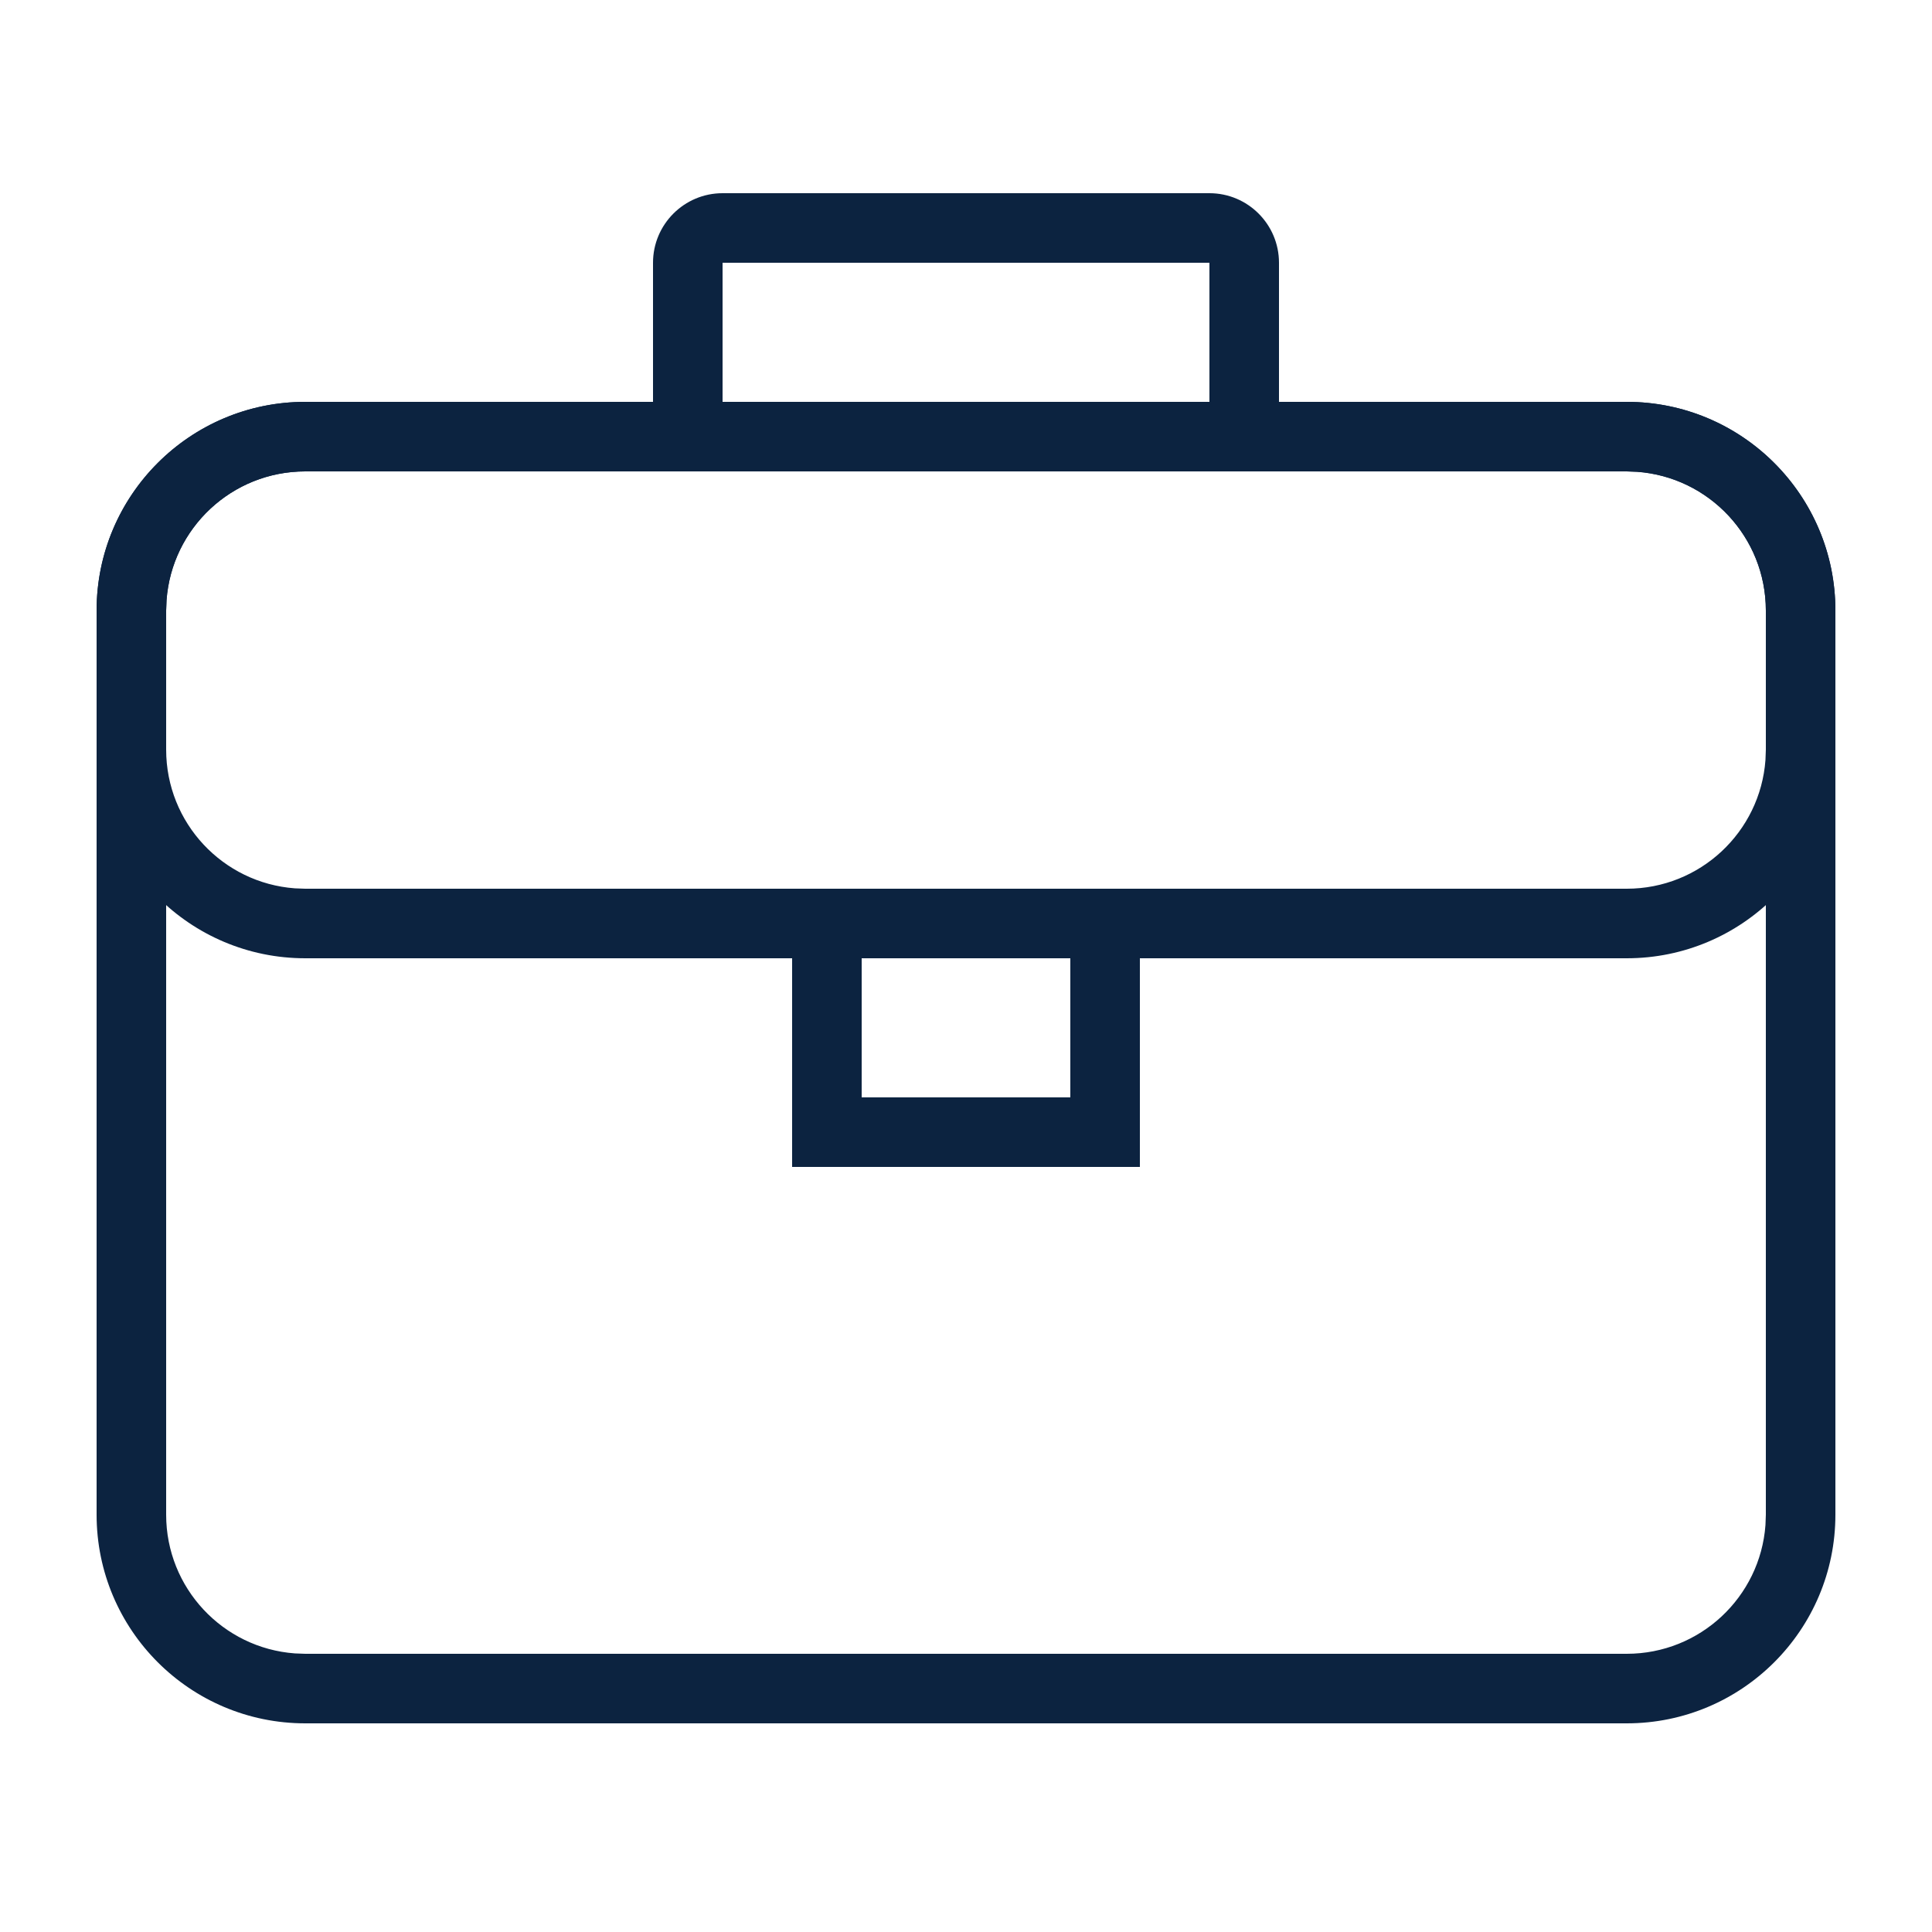
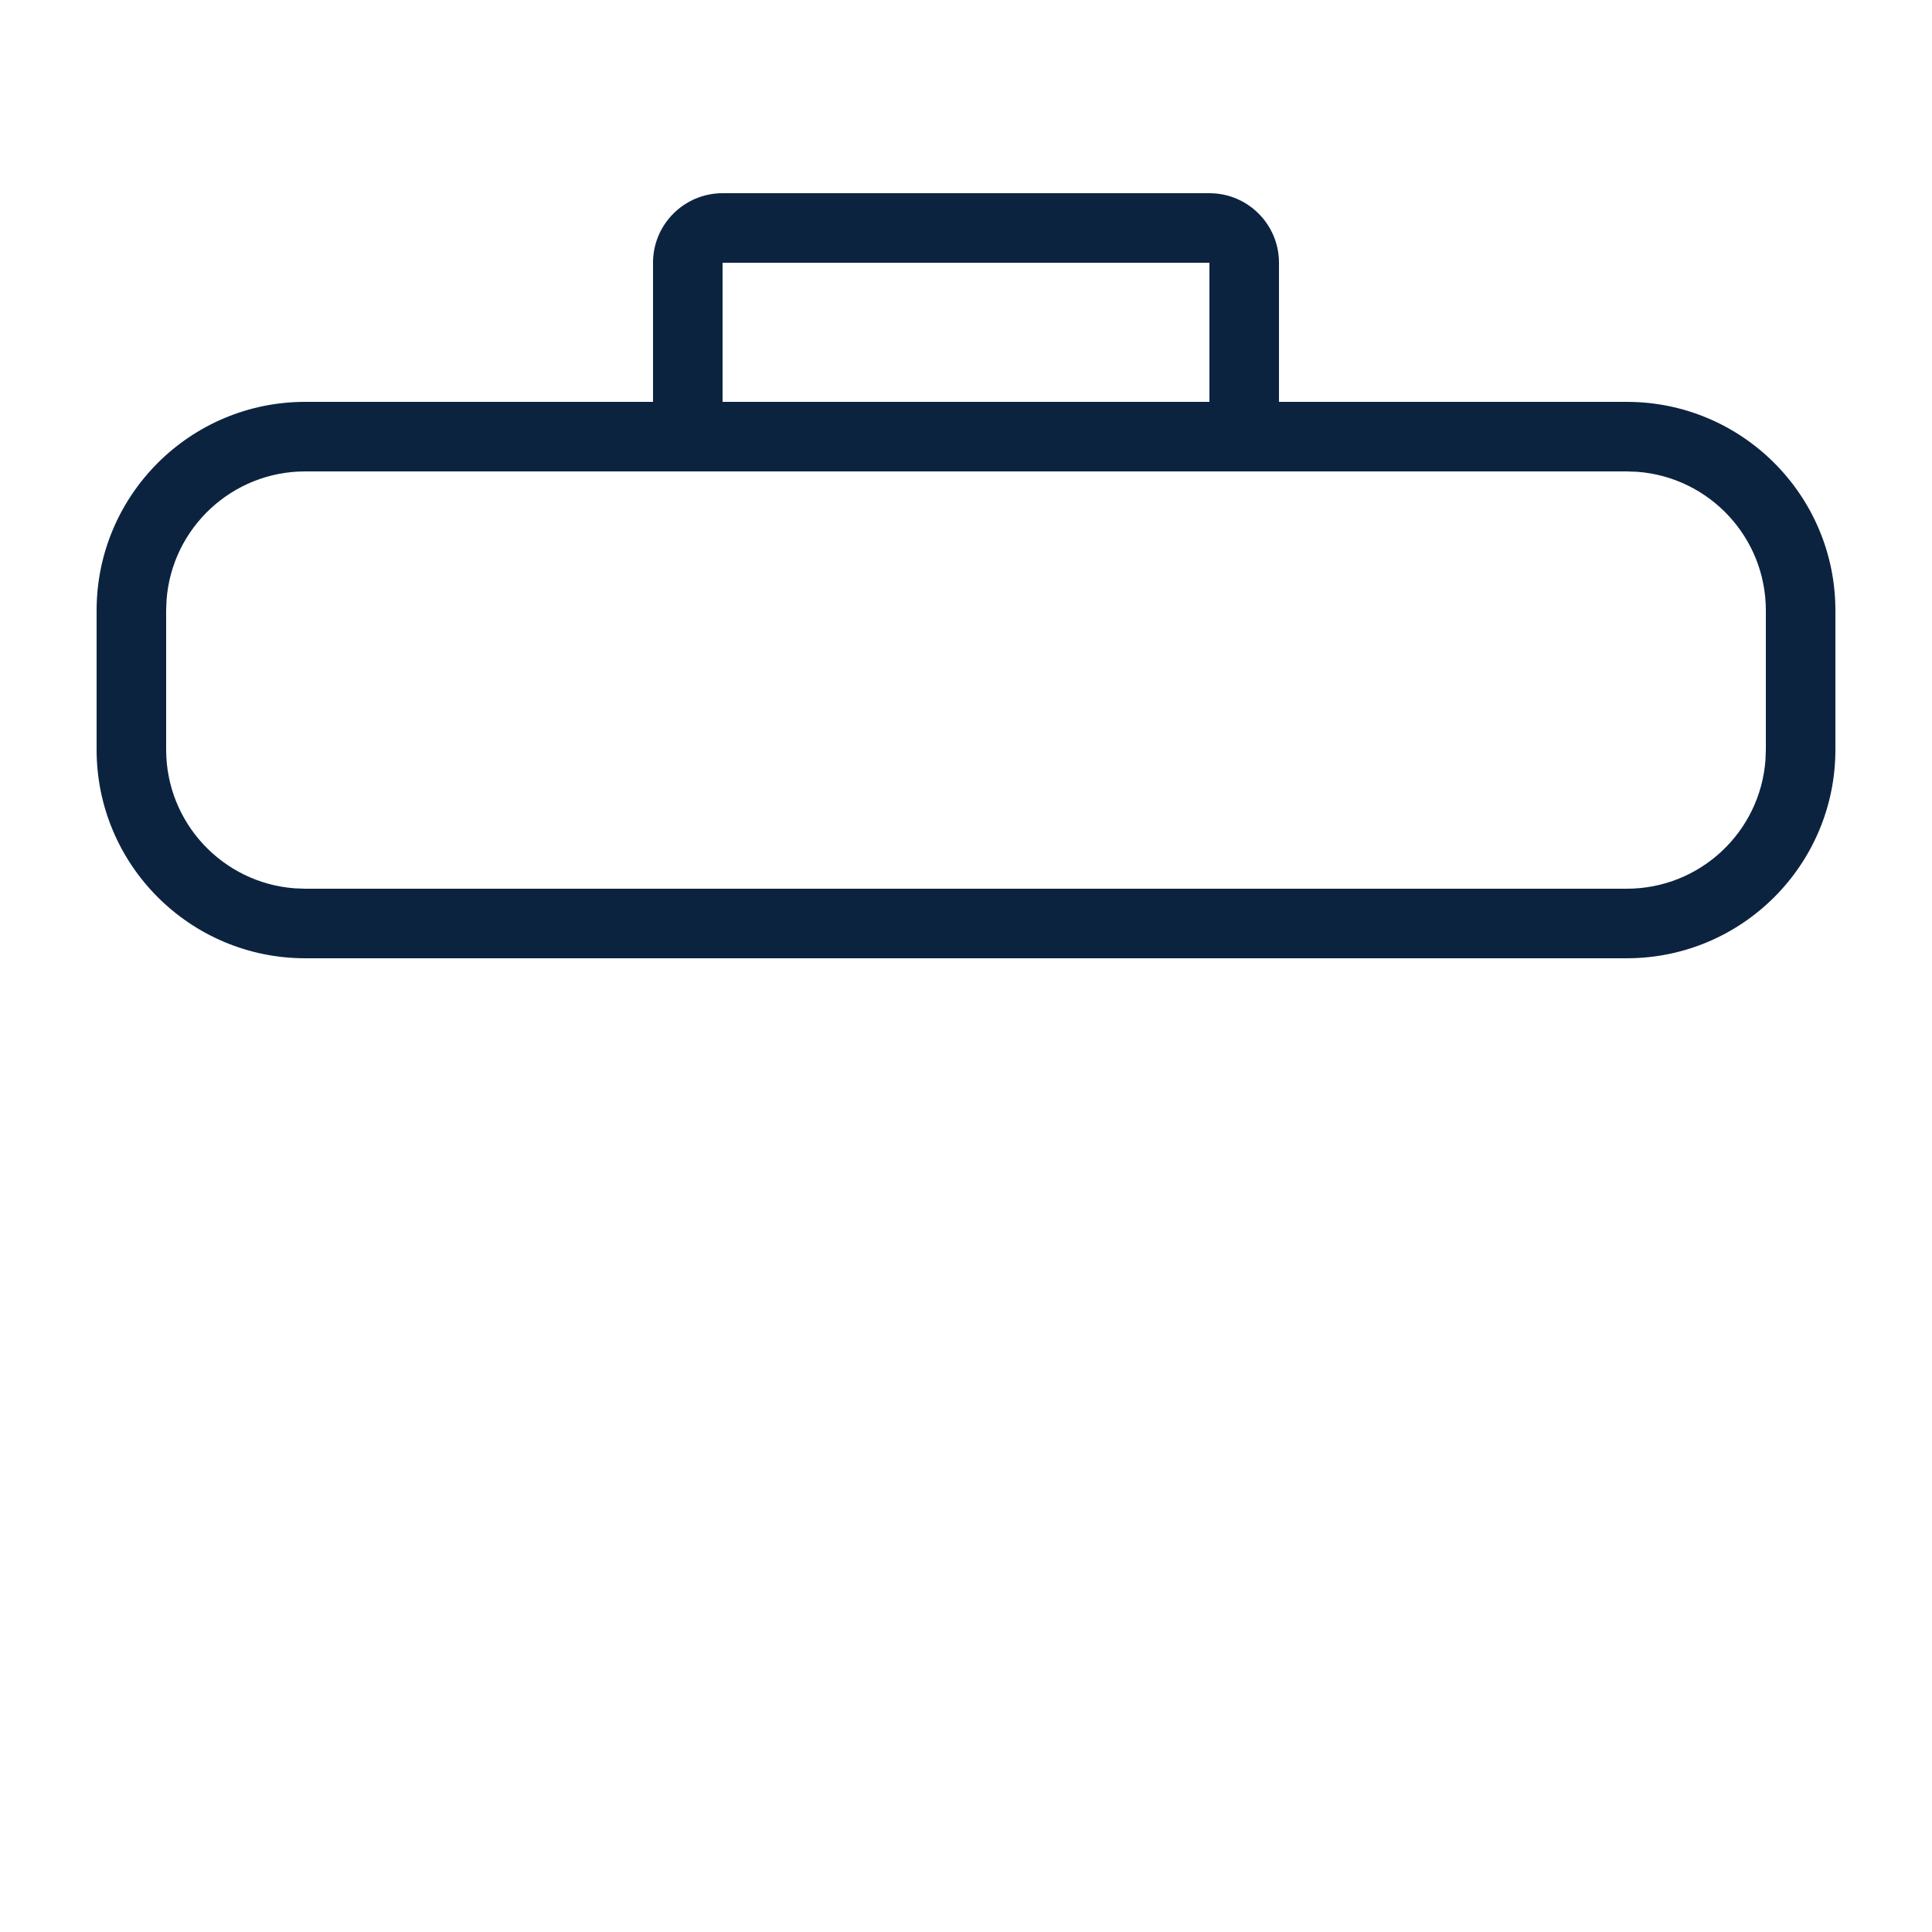
<svg xmlns="http://www.w3.org/2000/svg" width="30px" height="30px" viewBox="0 0 30 30" version="1.1">
  <title>Job Icon</title>
  <g id="Job-Icon" stroke="none" stroke-width="1" fill="none" fill-rule="evenodd">
    <g id="Group-23" transform="translate(1.5, 3)" fill="#0C2340" fill-rule="nonzero">
-       <path d="M23.76,3.24 C25.549,3.24 27,4.691 27,6.48 L27,20.52 C27,22.309 25.549,23.76 23.76,23.76 L3.24,23.76 C1.451,23.76 0,22.309 0,20.52 L0,6.48 C0,4.691 1.451,3.24 3.24,3.24 L23.76,3.24 Z M23.76,4.32 L3.24,4.32 C2.101,4.32 1.168,5.201 1.086,6.319 L1.08,6.48 L1.08,20.52 C1.08,21.659 1.961,22.592 3.079,22.674 L3.24,22.68 L23.76,22.68 C24.899,22.68 25.832,21.799 25.914,20.681 L25.92,20.52 L25.92,6.48 C25.92,5.341 25.039,4.408 23.921,4.326 L23.76,4.32 Z" id="Rectangle" />
      <path d="M23.76,3.24 C25.549,3.24 27,4.691 27,6.48 L27,8.64 C27,10.429 25.549,11.88 23.76,11.88 L3.24,11.88 C1.451,11.88 0,10.429 0,8.64 L0,6.48 C0,4.691 1.451,3.24 3.24,3.24 L23.76,3.24 Z M23.76,4.32 L3.24,4.32 C2.101,4.32 1.168,5.201 1.086,6.319 L1.08,6.48 L1.08,8.64 C1.08,9.779 1.961,10.712 3.079,10.794 L3.24,10.8 L23.76,10.8 C24.899,10.8 25.832,9.919 25.914,8.801 L25.92,8.64 L25.92,6.48 C25.92,5.341 25.039,4.408 23.921,4.326 L23.76,4.32 Z" id="Rectangle" />
      <path d="M17.28,0 C17.876,0 18.36,0.484 18.36,1.08 L18.36,3.24 C18.36,3.836 17.876,4.32 17.28,4.32 L9.72,4.32 C9.124,4.32 8.64,3.836 8.64,3.24 L8.64,1.08 C8.64,0.484 9.124,0 9.72,0 L17.28,0 Z M17.28,1.08 L9.72,1.08 L9.72,3.24 L17.28,3.24 L17.28,1.08 Z" id="Rectangle" />
-       <path d="M16.2,10.8 L16.2,15.12 L10.8,15.12 L10.8,10.8 L16.2,10.8 Z M15.12,11.88 L11.88,11.88 L11.88,14.04 L15.12,14.04 L15.12,11.88 Z" id="Rectangle" />
    </g>
  </g>
</svg>